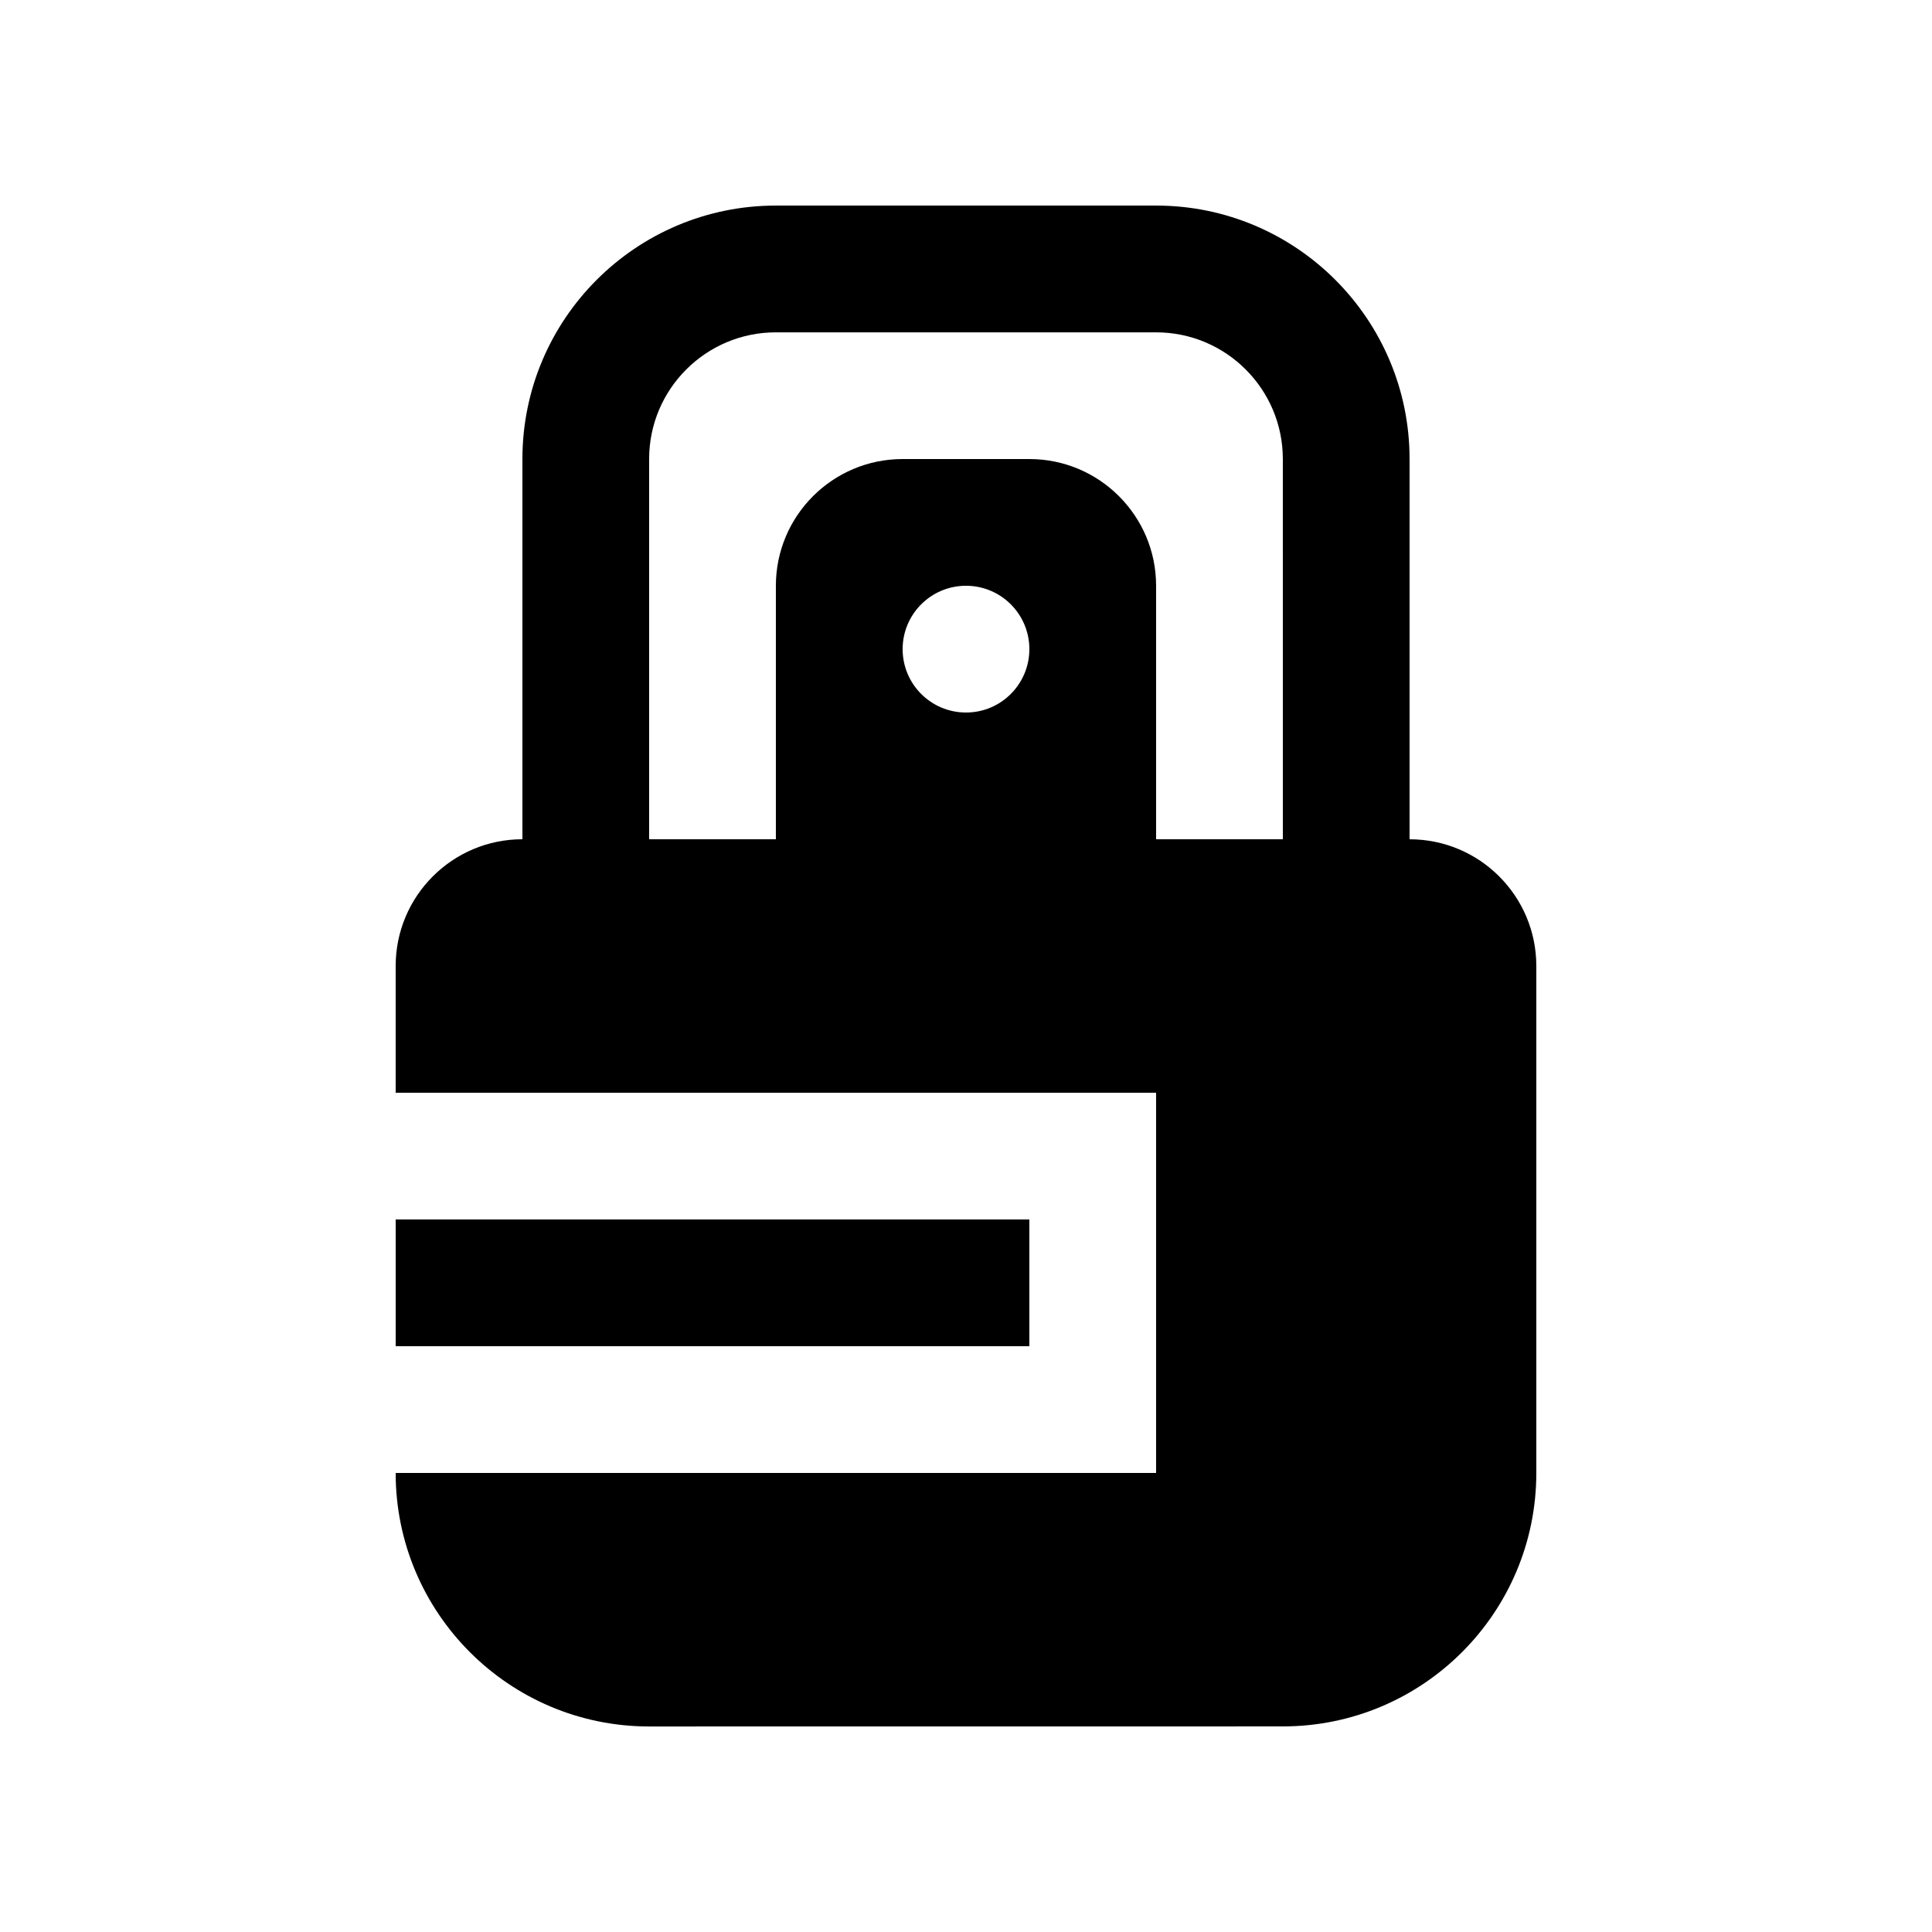
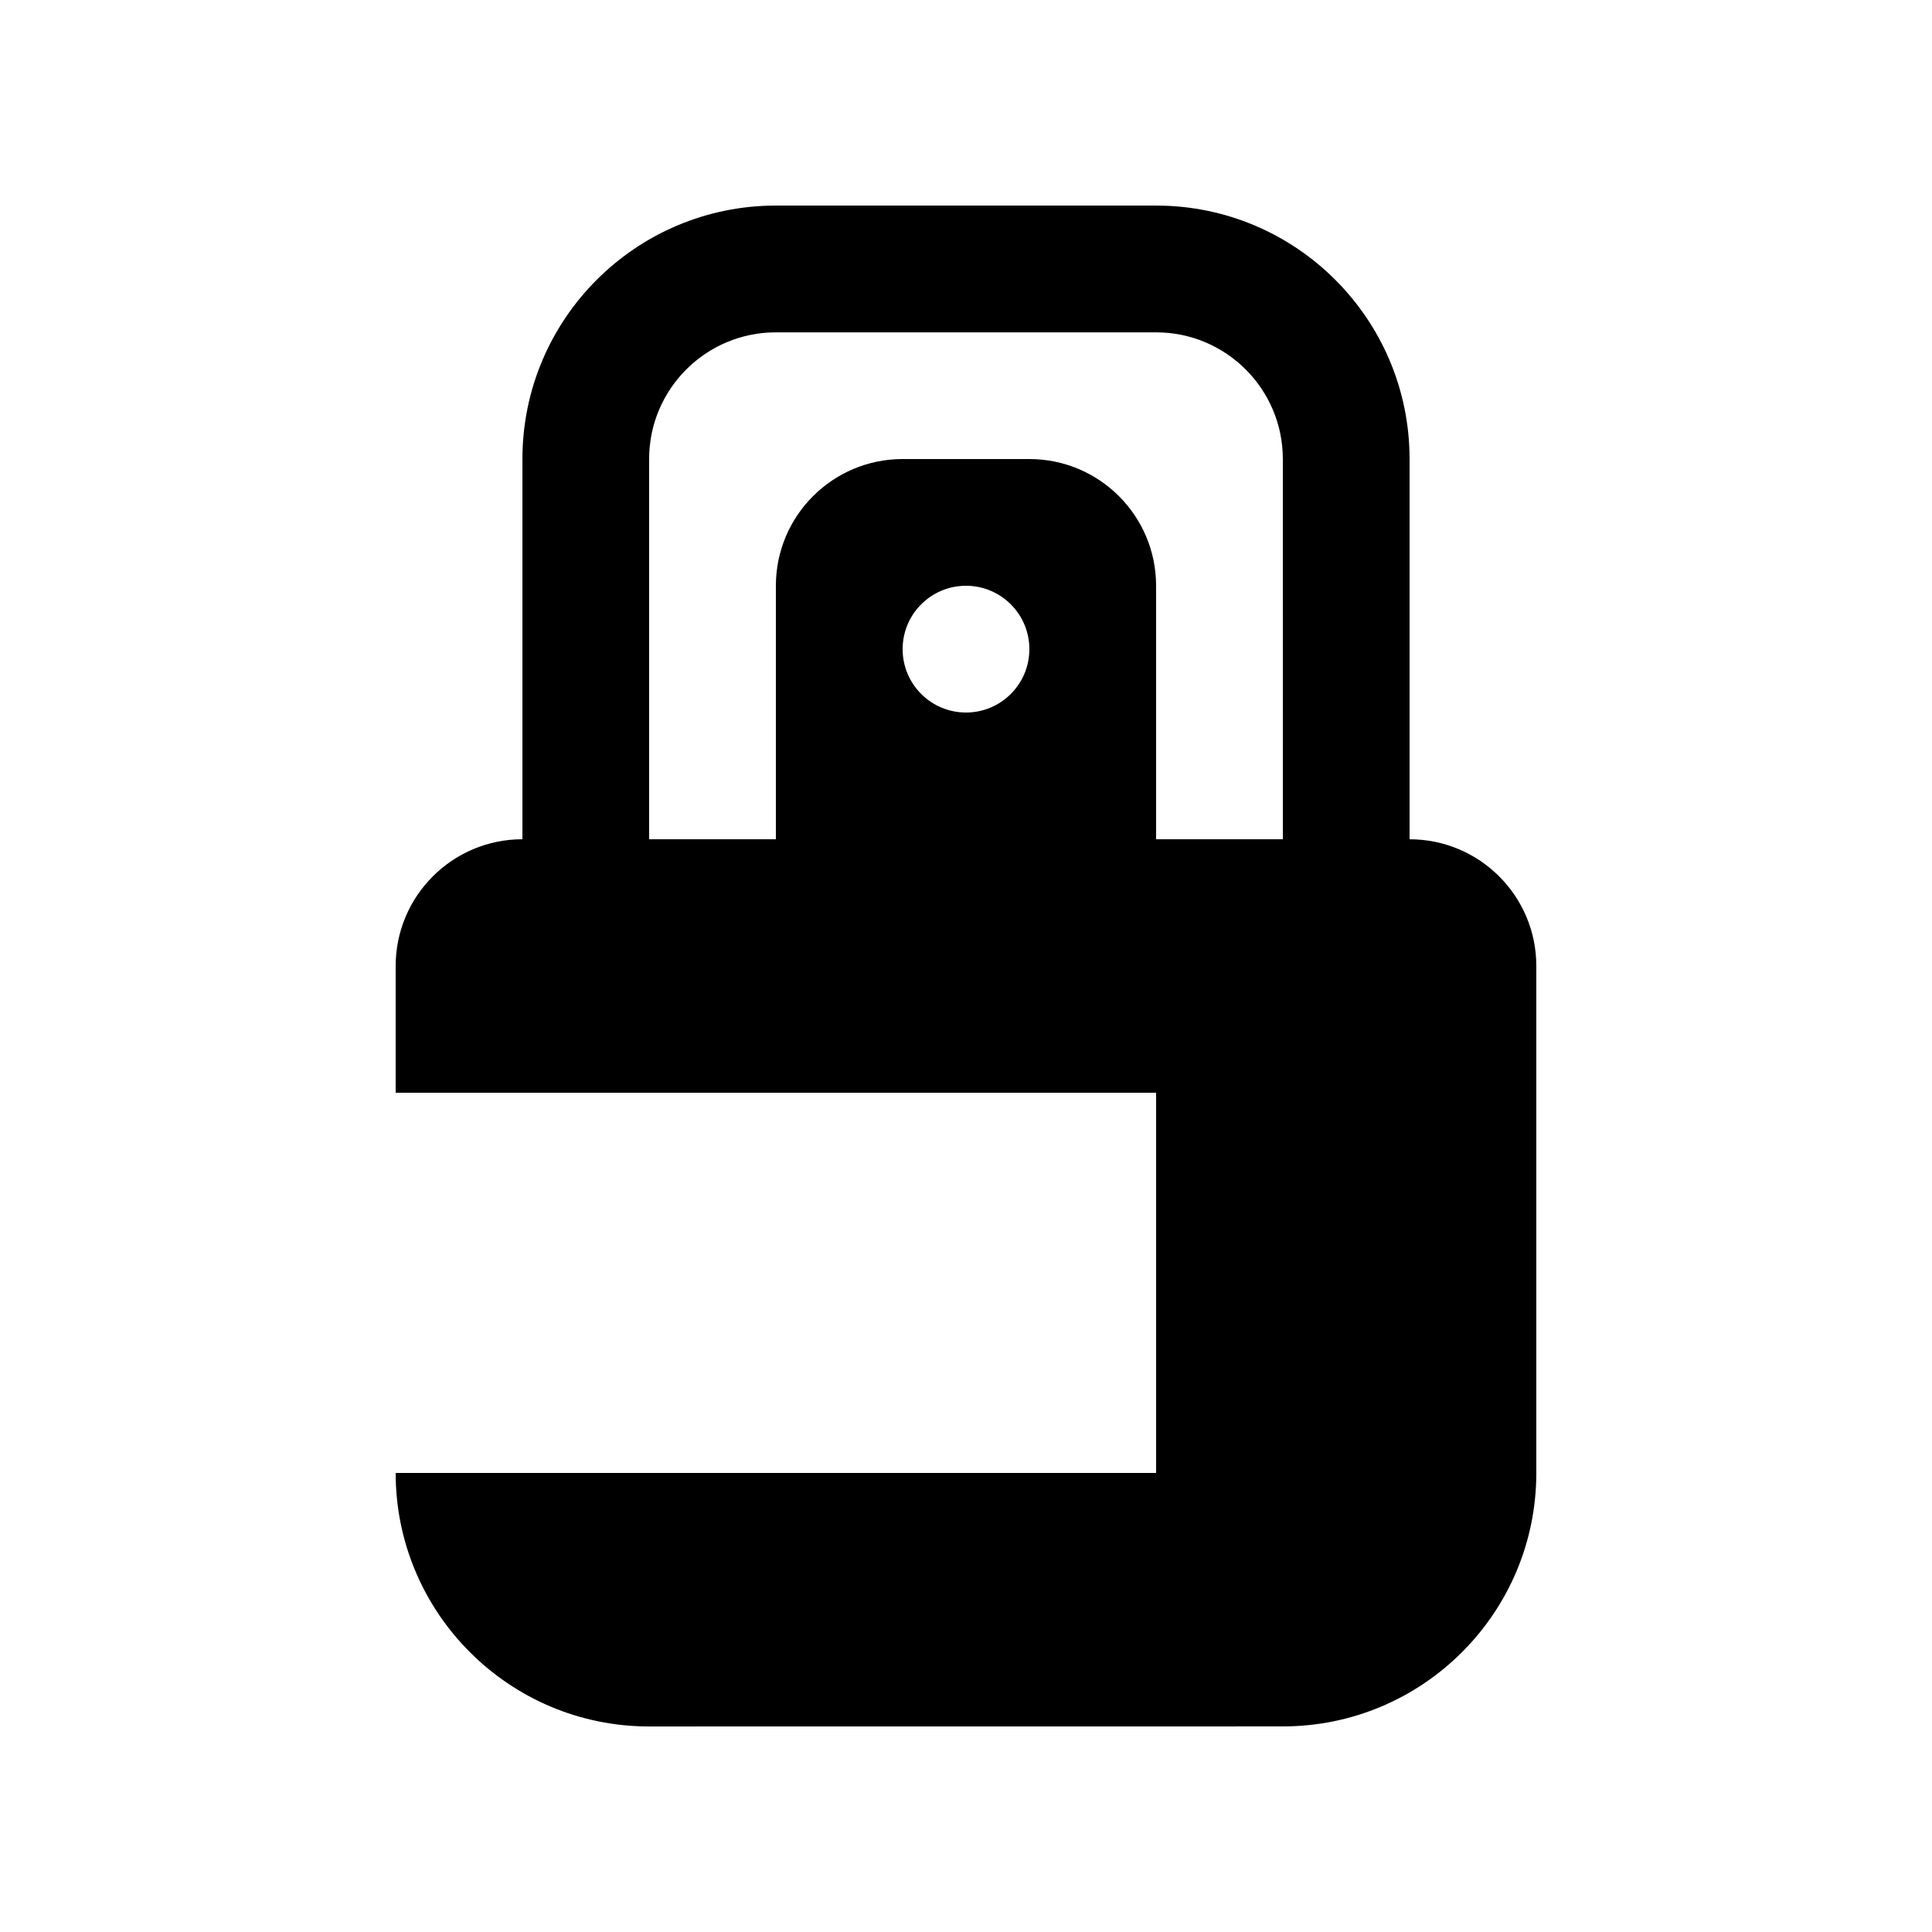
<svg xmlns="http://www.w3.org/2000/svg" fill="#000000" width="800px" height="800px" version="1.1" viewBox="144 144 512 512">
  <g>
-     <path d="m248.86 467.17h167.93v33.582h-167.93z" />
    <path d="m517.55 366.41v-100.76c0-37.062-30.074-67.172-67.172-67.172h-100.76c-37.066 0-67.172 30.078-67.172 67.172v100.76c-18.535 0-33.59 15.039-33.59 33.59v33.582h201.52v100.76h-201.52v0.02c0 37.059 30.078 67.168 67.172 67.168l167.94-0.016c37.059 0 67.172-30.078 67.172-67.172v-134.34c0-18.551-15.039-33.586-33.59-33.586zm-117.55-33.586c-9.285 0-16.793-7.527-16.793-16.793 0-9.27 7.508-16.797 16.793-16.797s16.793 7.527 16.793 16.797c-0.004 9.266-7.508 16.793-16.793 16.793zm83.969 33.586h-33.59v-67.176c0-18.531-15.039-33.582-33.59-33.582h-33.582c-18.535 0-33.59 15.039-33.59 33.582v67.172h-33.59v-100.75c0-18.551 15.059-33.582 33.59-33.582h100.76c18.547 0 33.59 15.055 33.59 33.582z" />
  </g>
</svg>